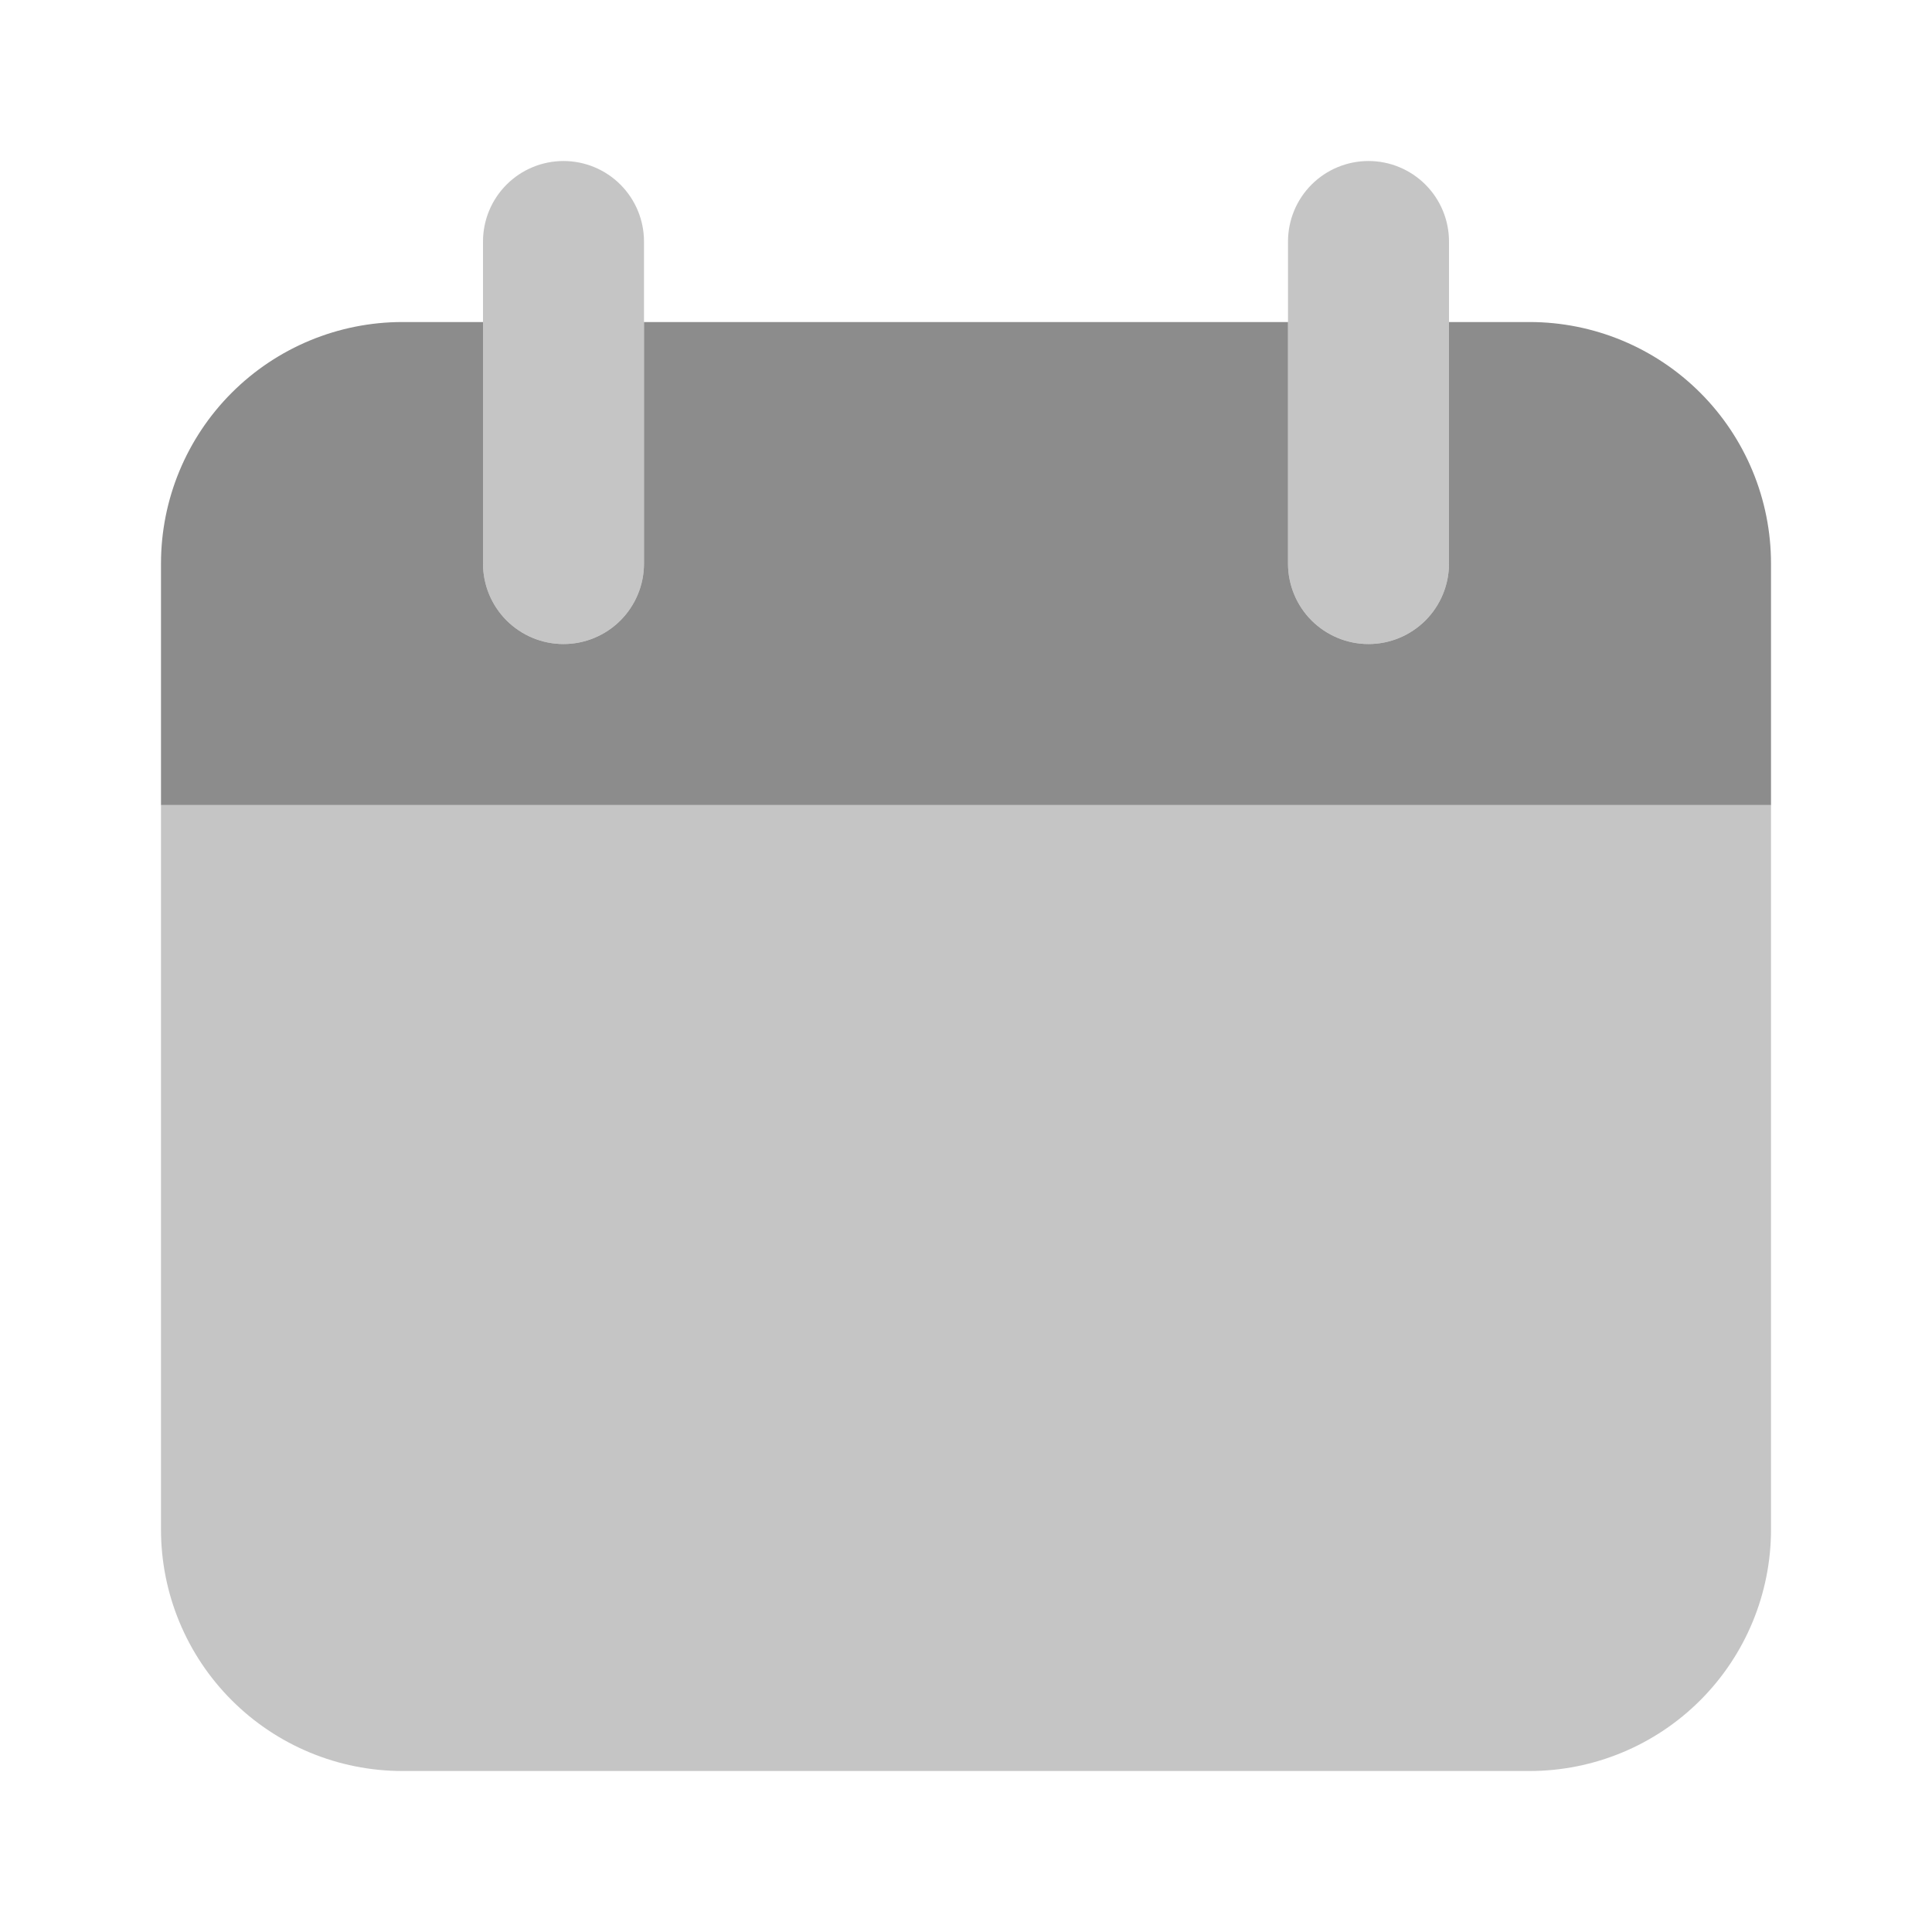
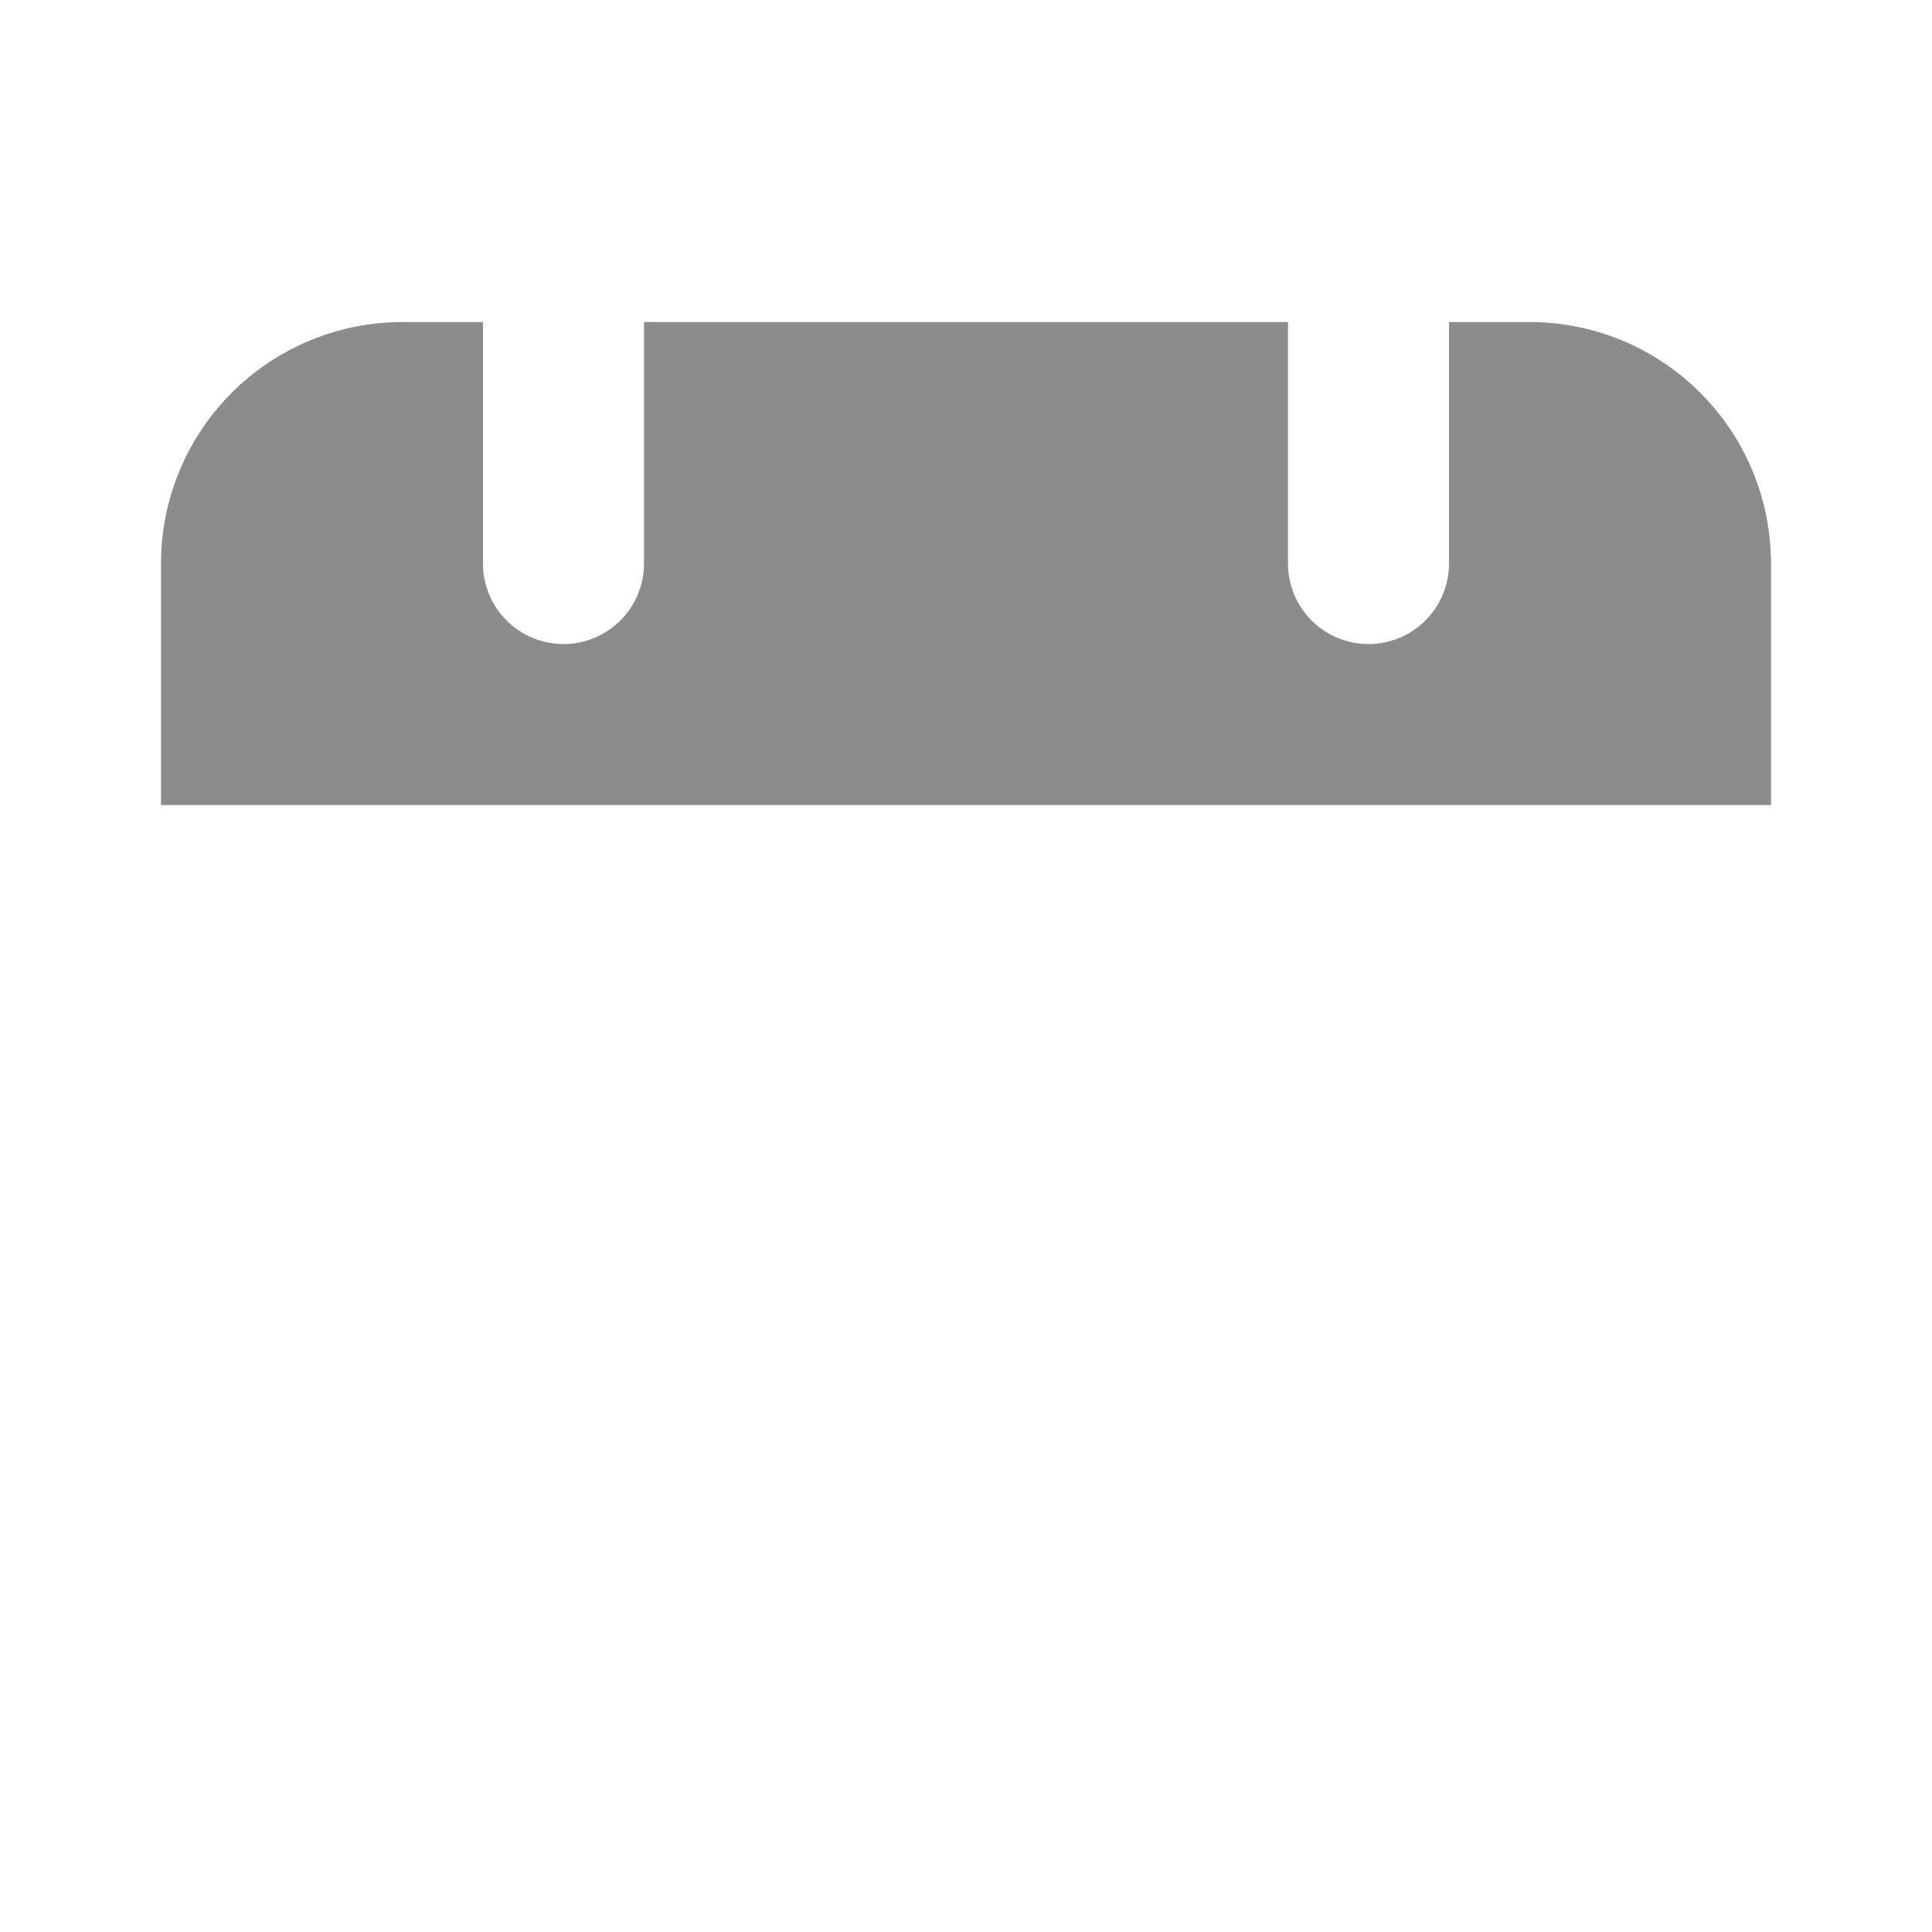
<svg xmlns="http://www.w3.org/2000/svg" width="88" height="88" viewBox="0 0 88 88" fill="none">
-   <path opacity="0.5" d="M80.667 36.667H7.333V69.667C7.333 72.585 8.492 75.383 10.555 77.445C12.618 79.508 15.416 80.667 18.333 80.667H69.667C72.584 80.667 75.382 79.508 77.445 77.445C79.508 75.383 80.667 72.585 80.667 69.667V36.667ZM25.667 29.334C24.694 29.334 23.762 28.948 23.074 28.26C22.386 27.572 22 26.64 22 25.667V11.001C22 10.028 22.386 9.096 23.074 8.408C23.762 7.72 24.694 7.334 25.667 7.334C26.639 7.334 27.572 7.72 28.259 8.408C28.947 9.096 29.333 10.028 29.333 11.001V25.667C29.333 26.64 28.947 27.572 28.259 28.26C27.572 28.948 26.639 29.334 25.667 29.334ZM62.333 29.334C61.361 29.334 60.428 28.948 59.74 28.26C59.053 27.572 58.667 26.64 58.667 25.667V11.001C58.667 10.028 59.053 9.096 59.74 8.408C60.428 7.72 61.361 7.334 62.333 7.334C63.306 7.334 64.238 7.72 64.926 8.408C65.614 9.096 66 10.028 66 11.001V25.667C66 26.64 65.614 27.572 64.926 28.26C64.238 28.948 63.306 29.334 62.333 29.334Z" fill="#8C8C8C" />
  <path d="M69.667 14.668H66V25.668C66 26.64 65.614 27.573 64.926 28.261C64.238 28.948 63.306 29.335 62.333 29.335C61.361 29.335 60.428 28.948 59.74 28.261C59.053 27.573 58.667 26.64 58.667 25.668V14.668H29.333V25.668C29.333 26.64 28.947 27.573 28.259 28.261C27.572 28.948 26.639 29.335 25.667 29.335C24.694 29.335 23.762 28.948 23.074 28.261C22.386 27.573 22 26.64 22 25.668V14.668H18.333C15.416 14.668 12.618 15.827 10.555 17.89C8.492 19.953 7.333 22.751 7.333 25.668V36.668H80.667V25.668C80.667 22.751 79.508 19.953 77.445 17.89C75.382 15.827 72.584 14.668 69.667 14.668Z" fill="#8C8C8C" />
</svg>